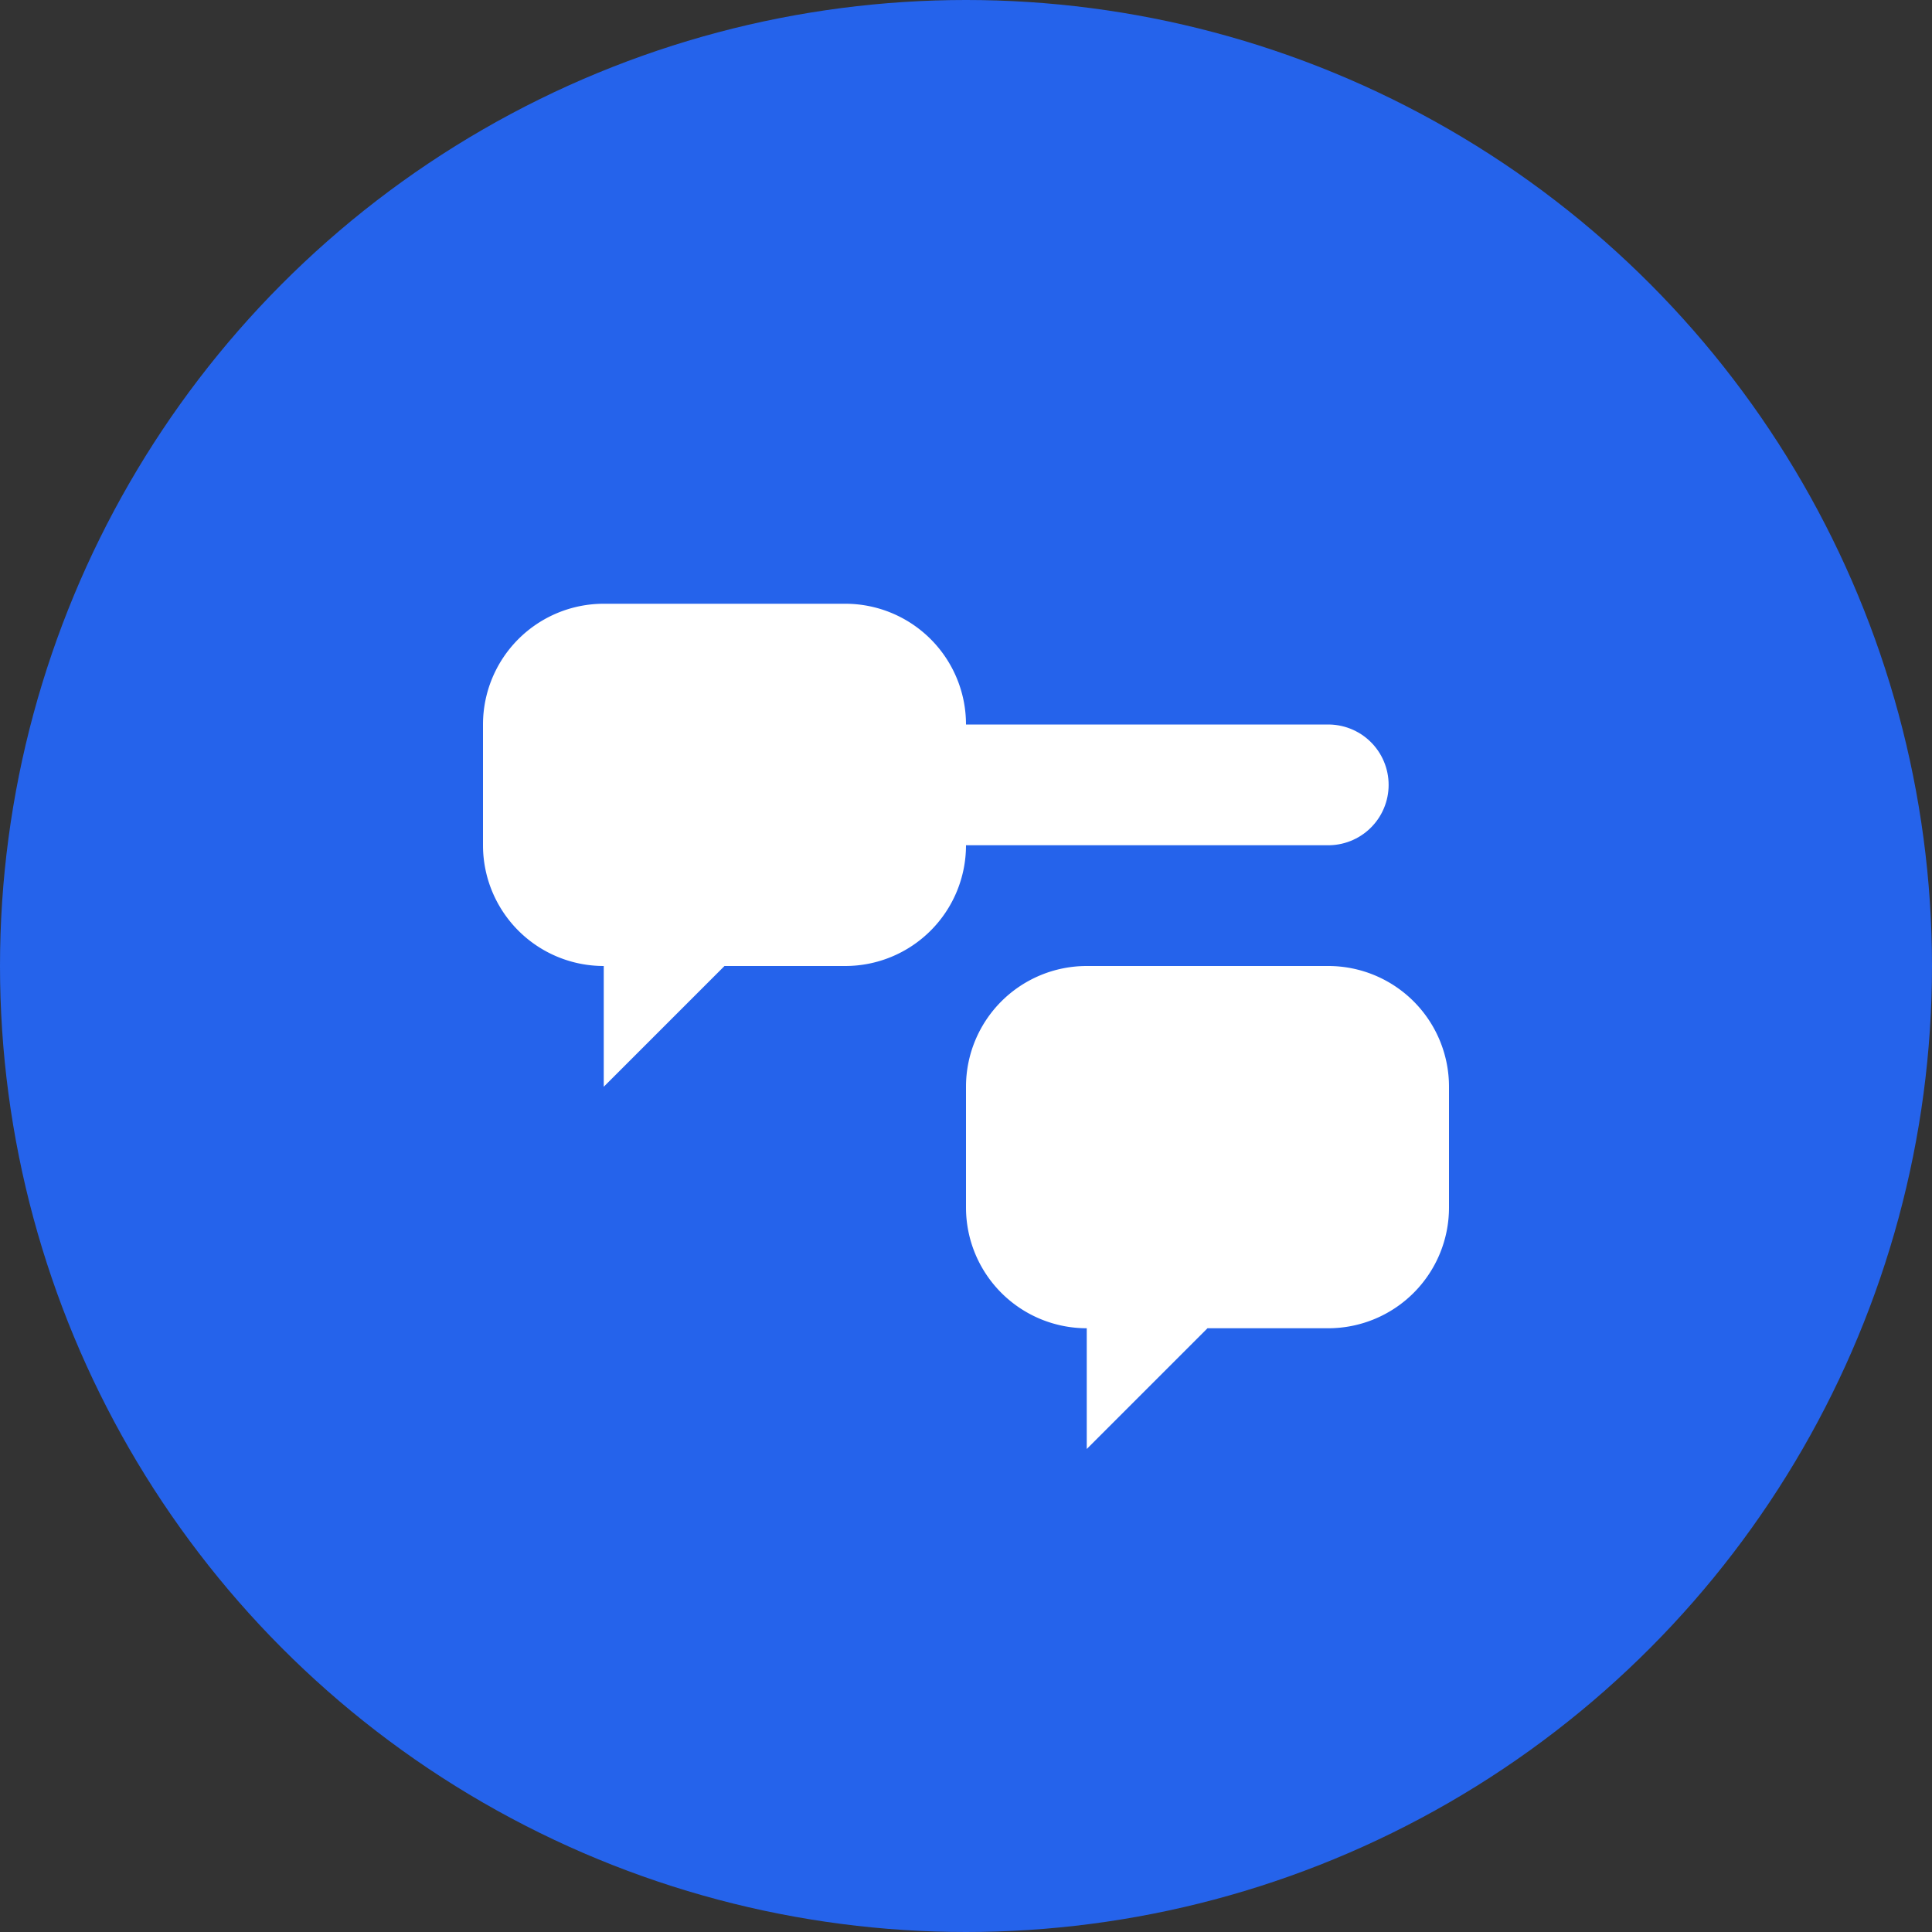
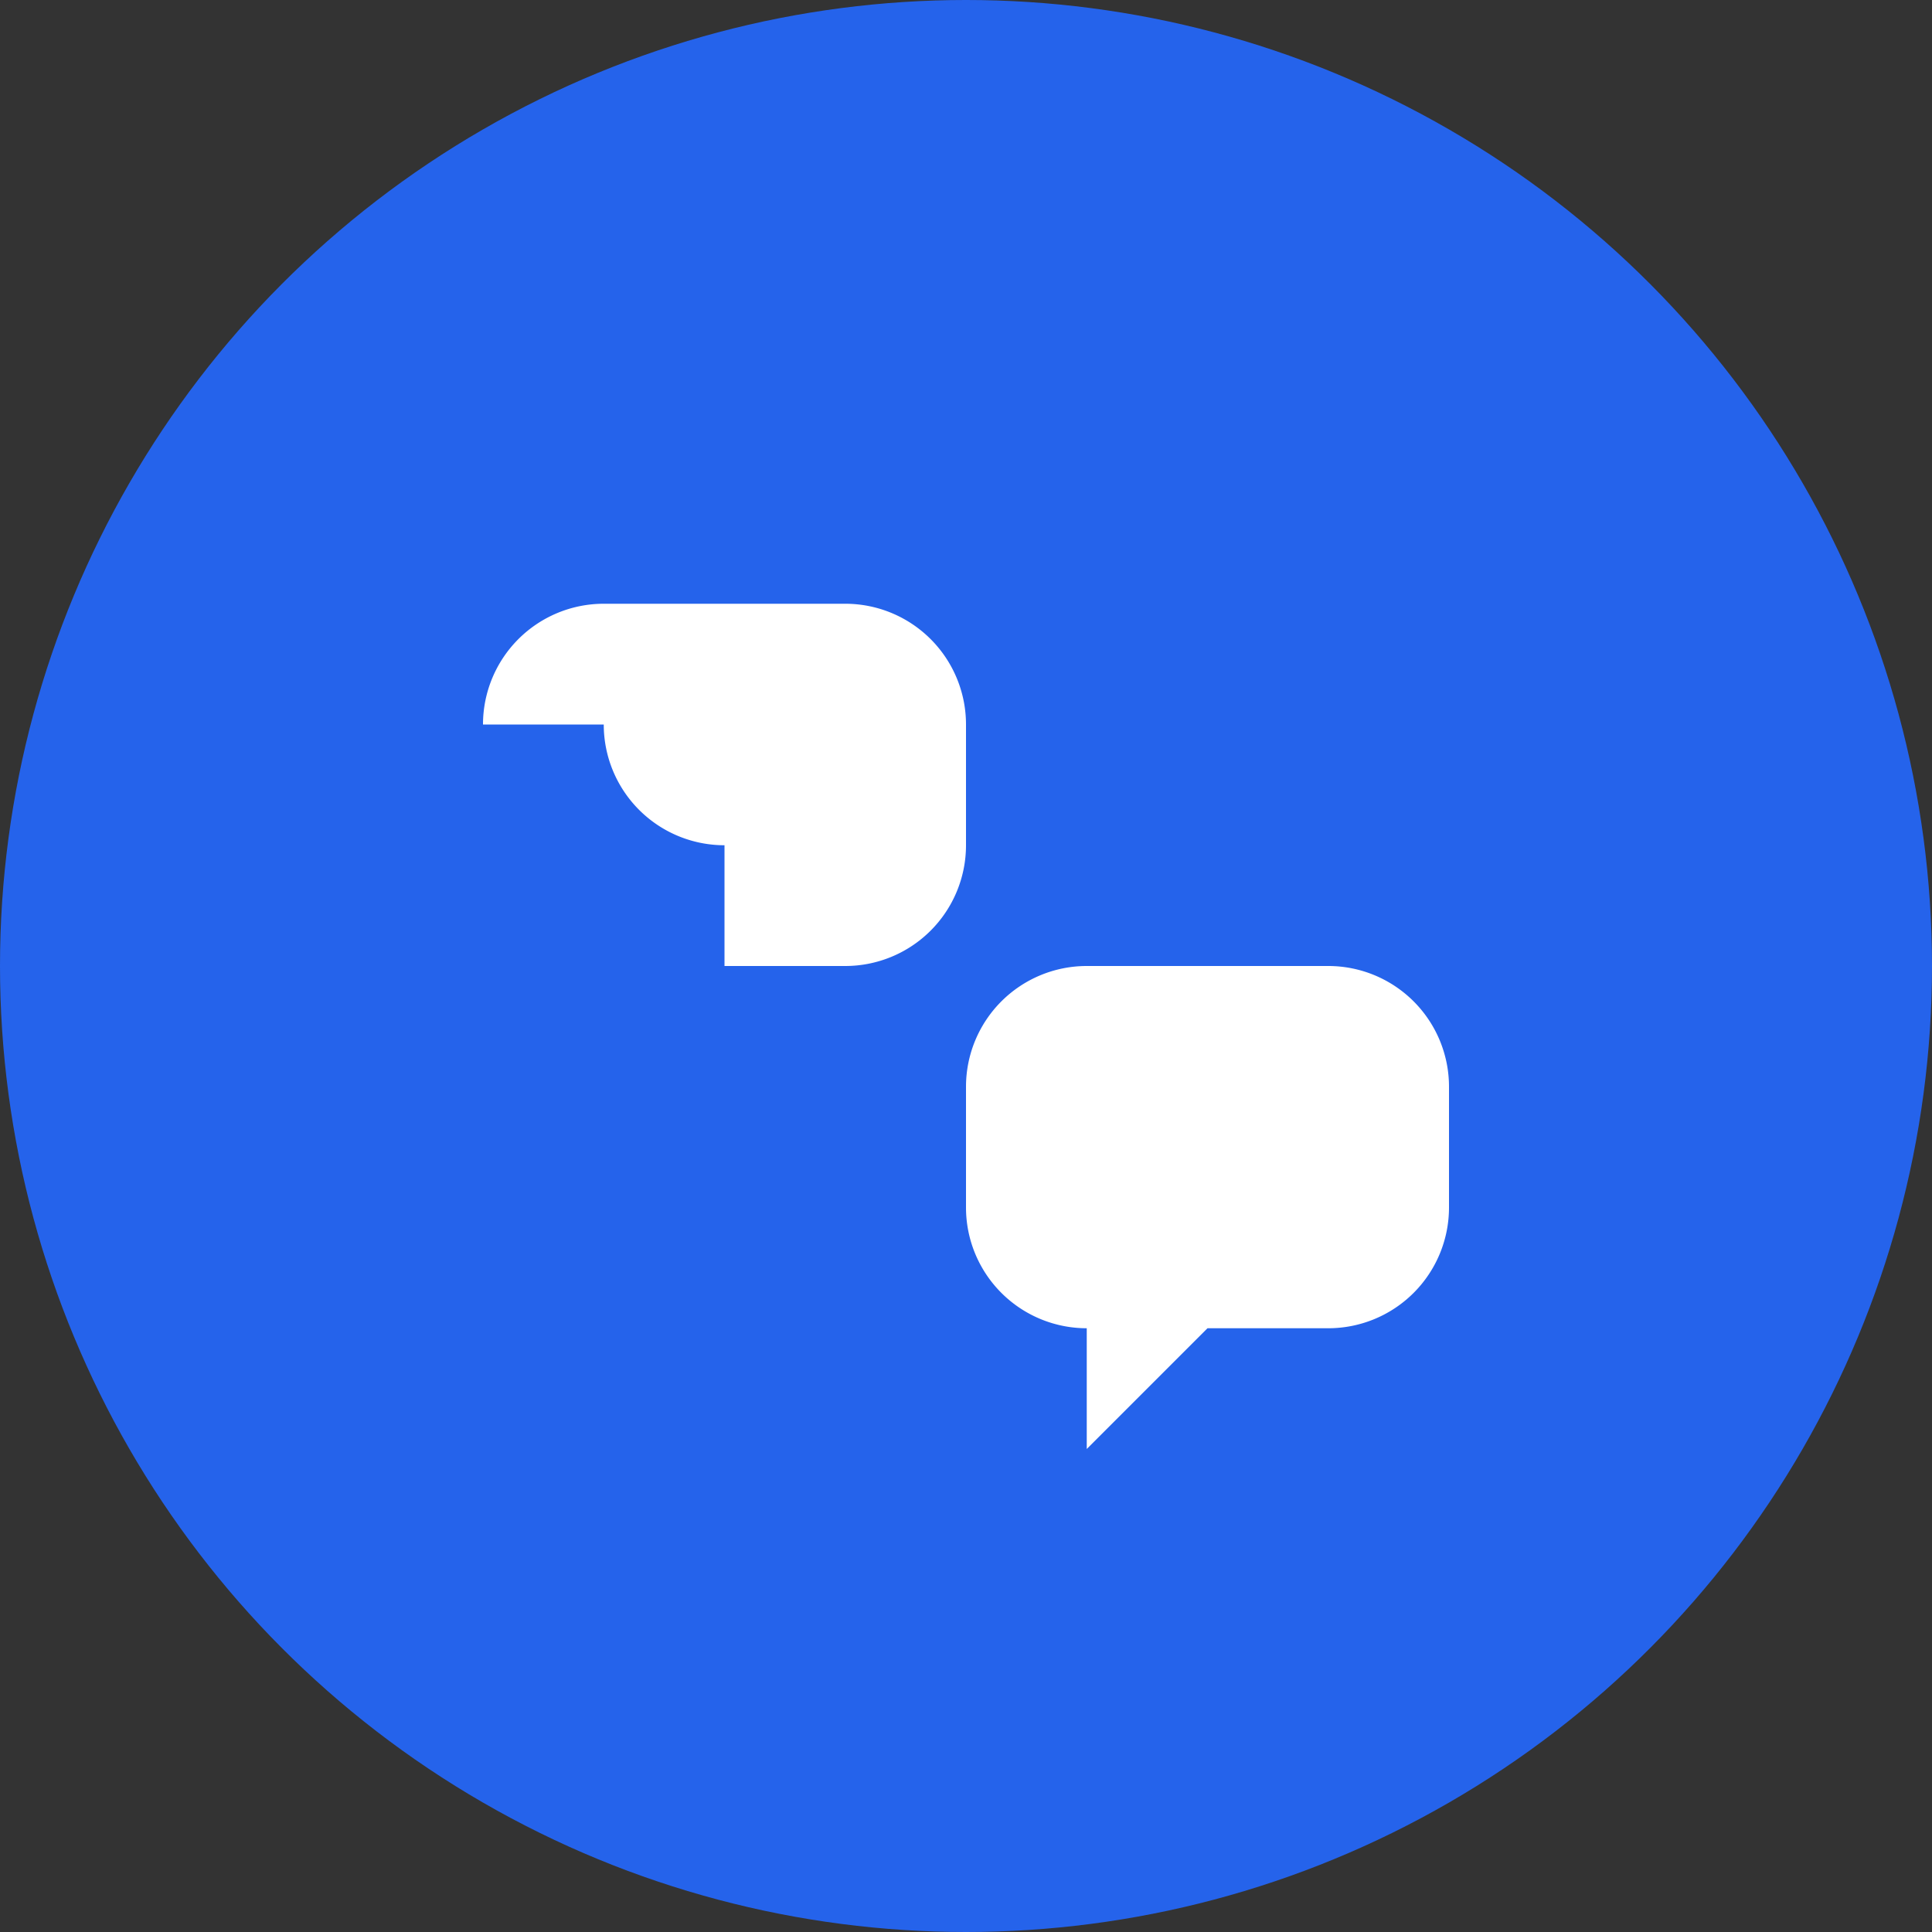
<svg xmlns="http://www.w3.org/2000/svg" width="32" height="32" fill="none" viewBox="0 0 32 32">
  <rect x="0" y="0" width="32" height="32" fill="#333333" stroke="none" />
  <circle cx="16" cy="16" r="16" fill="#2563eb" />
-   <path fill="#fff" d="M8 12a2 2 0 0 1 2-2h4a2 2 0 0 1 2 2v2a2 2 0 0 1-2 2h-2l-2 2v-2a2 2 0 0 1-2-2zM16 18a2 2 0 0 1 2-2h4a2 2 0 0 1 2 2v2a2 2 0 0 1-2 2h-2l-2 2v-2a2 2 0 0 1-2-2z" />
-   <path stroke="#fff" stroke-linecap="round" stroke-width="2" d="M14 13h8" />
+   <path fill="#fff" d="M8 12a2 2 0 0 1 2-2h4a2 2 0 0 1 2 2v2a2 2 0 0 1-2 2h-2v-2a2 2 0 0 1-2-2zM16 18a2 2 0 0 1 2-2h4a2 2 0 0 1 2 2v2a2 2 0 0 1-2 2h-2l-2 2v-2a2 2 0 0 1-2-2z" />
</svg>